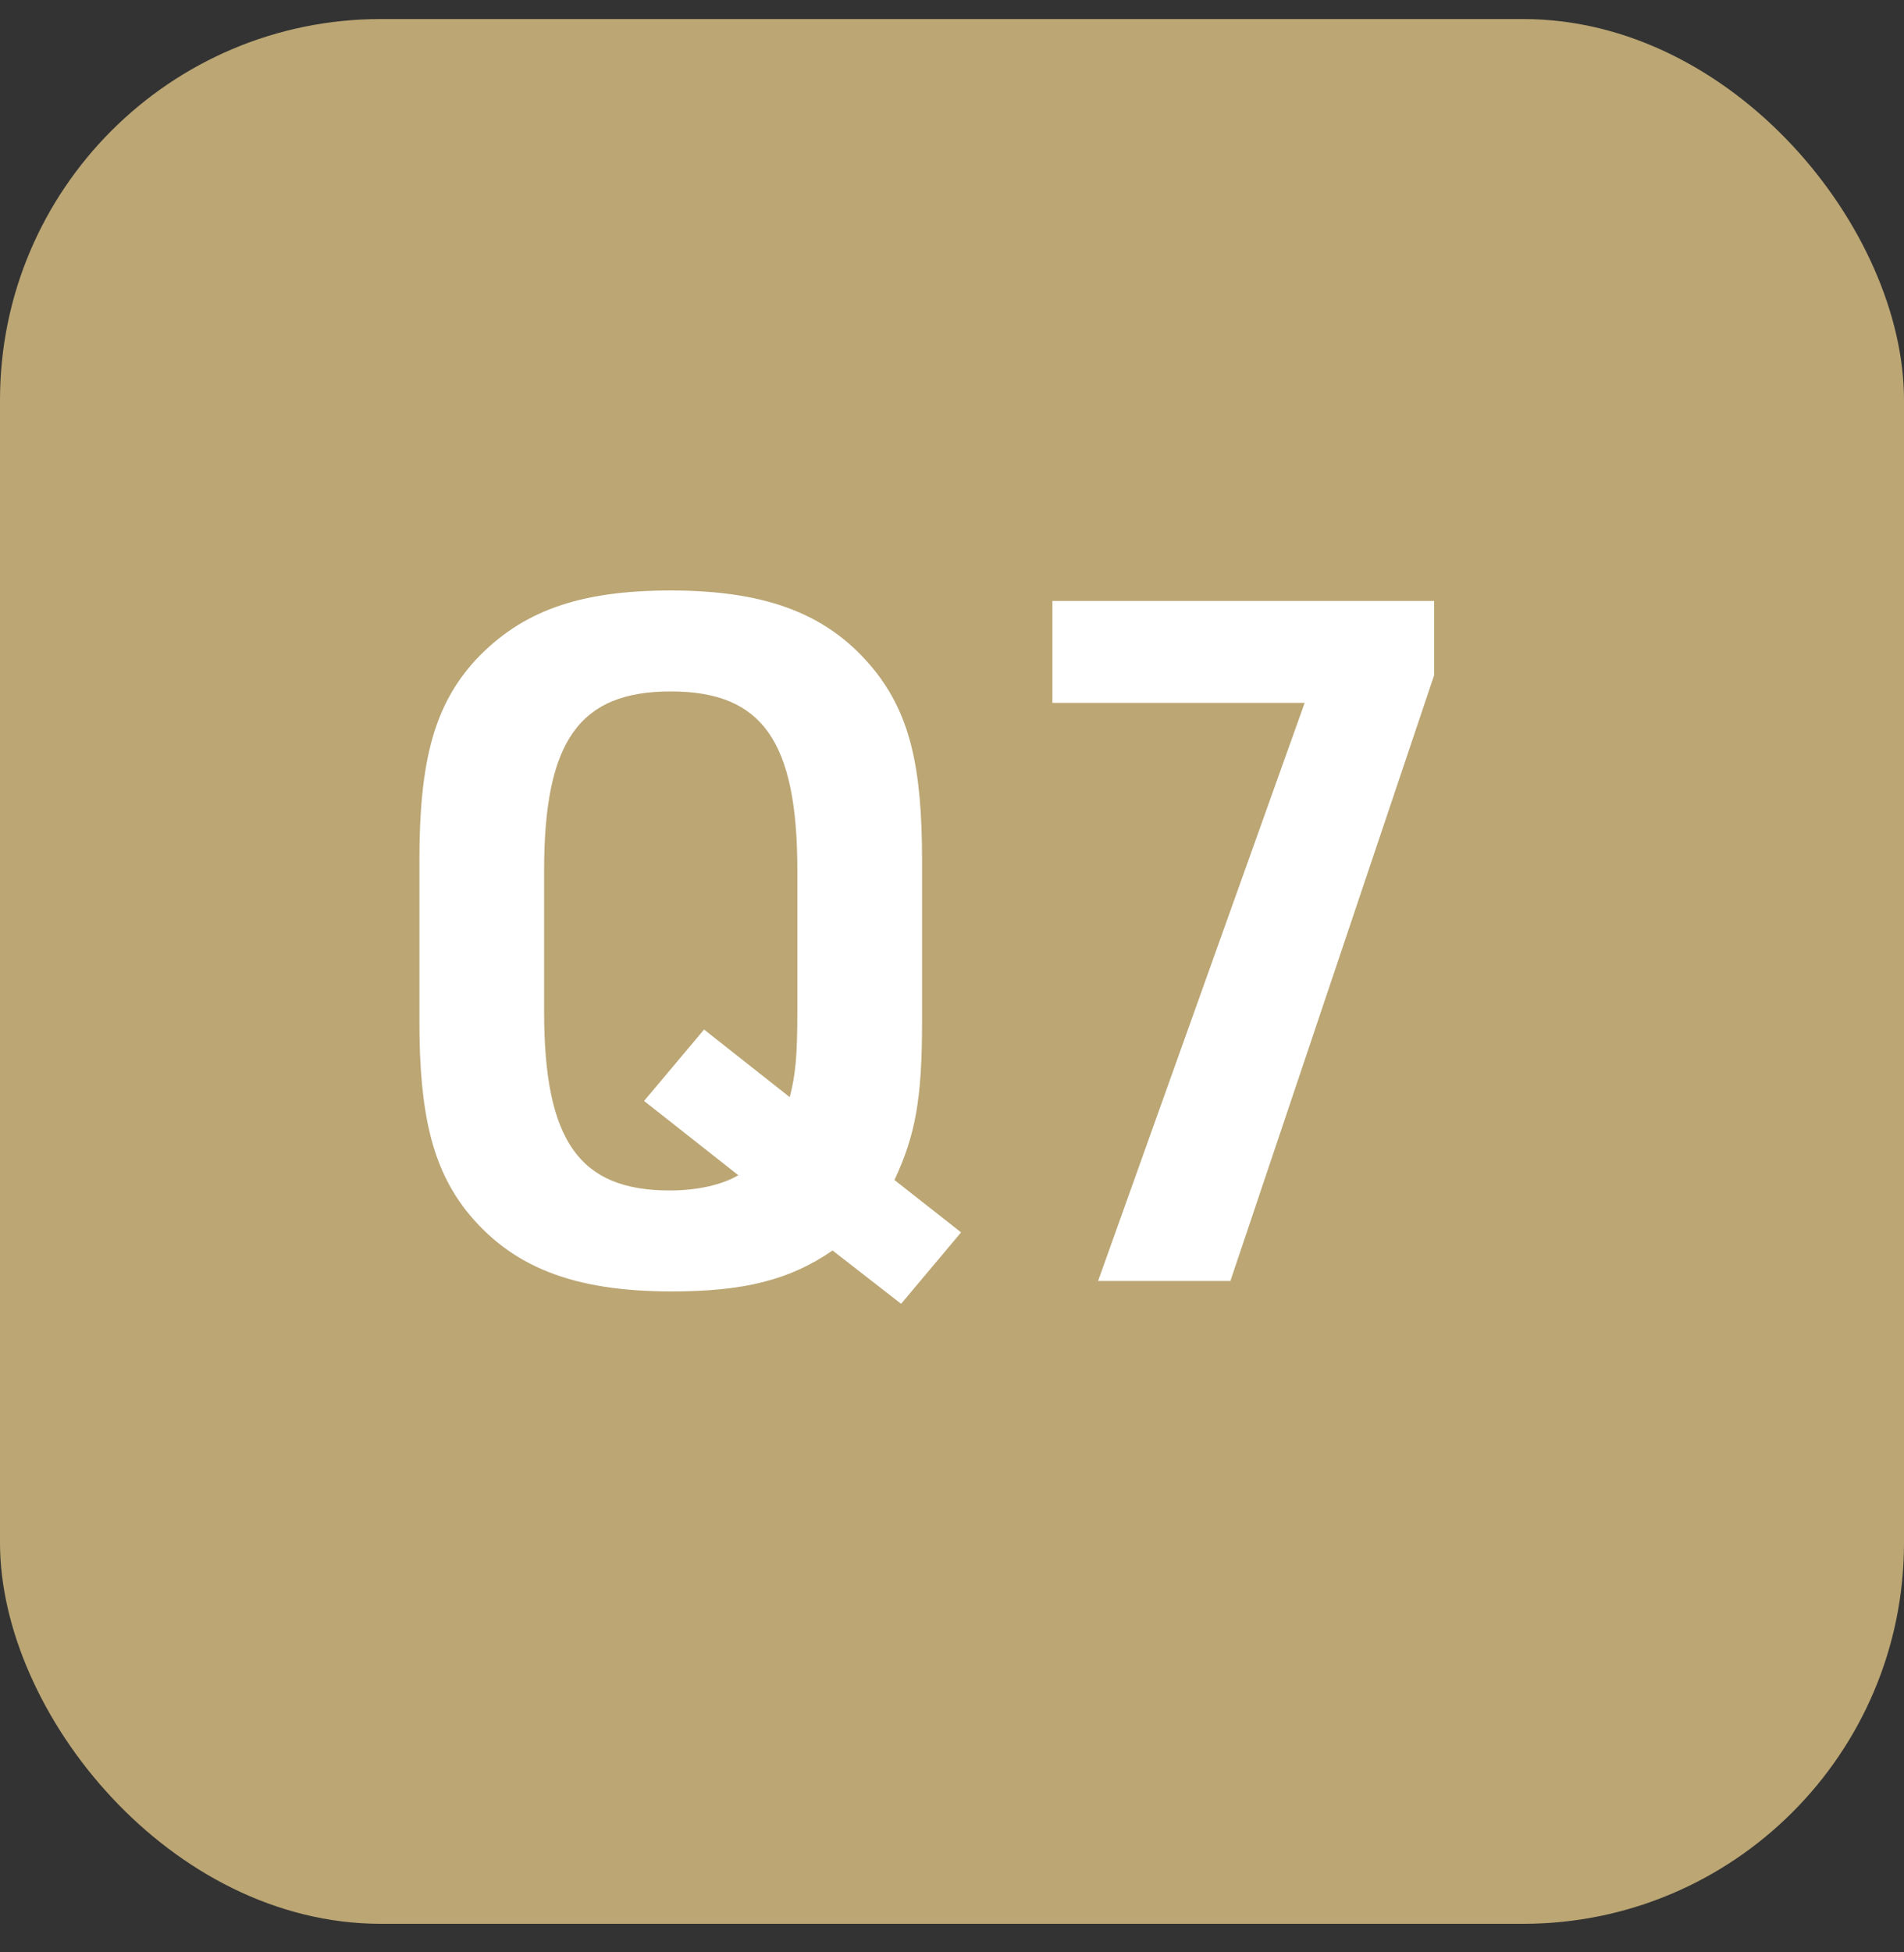
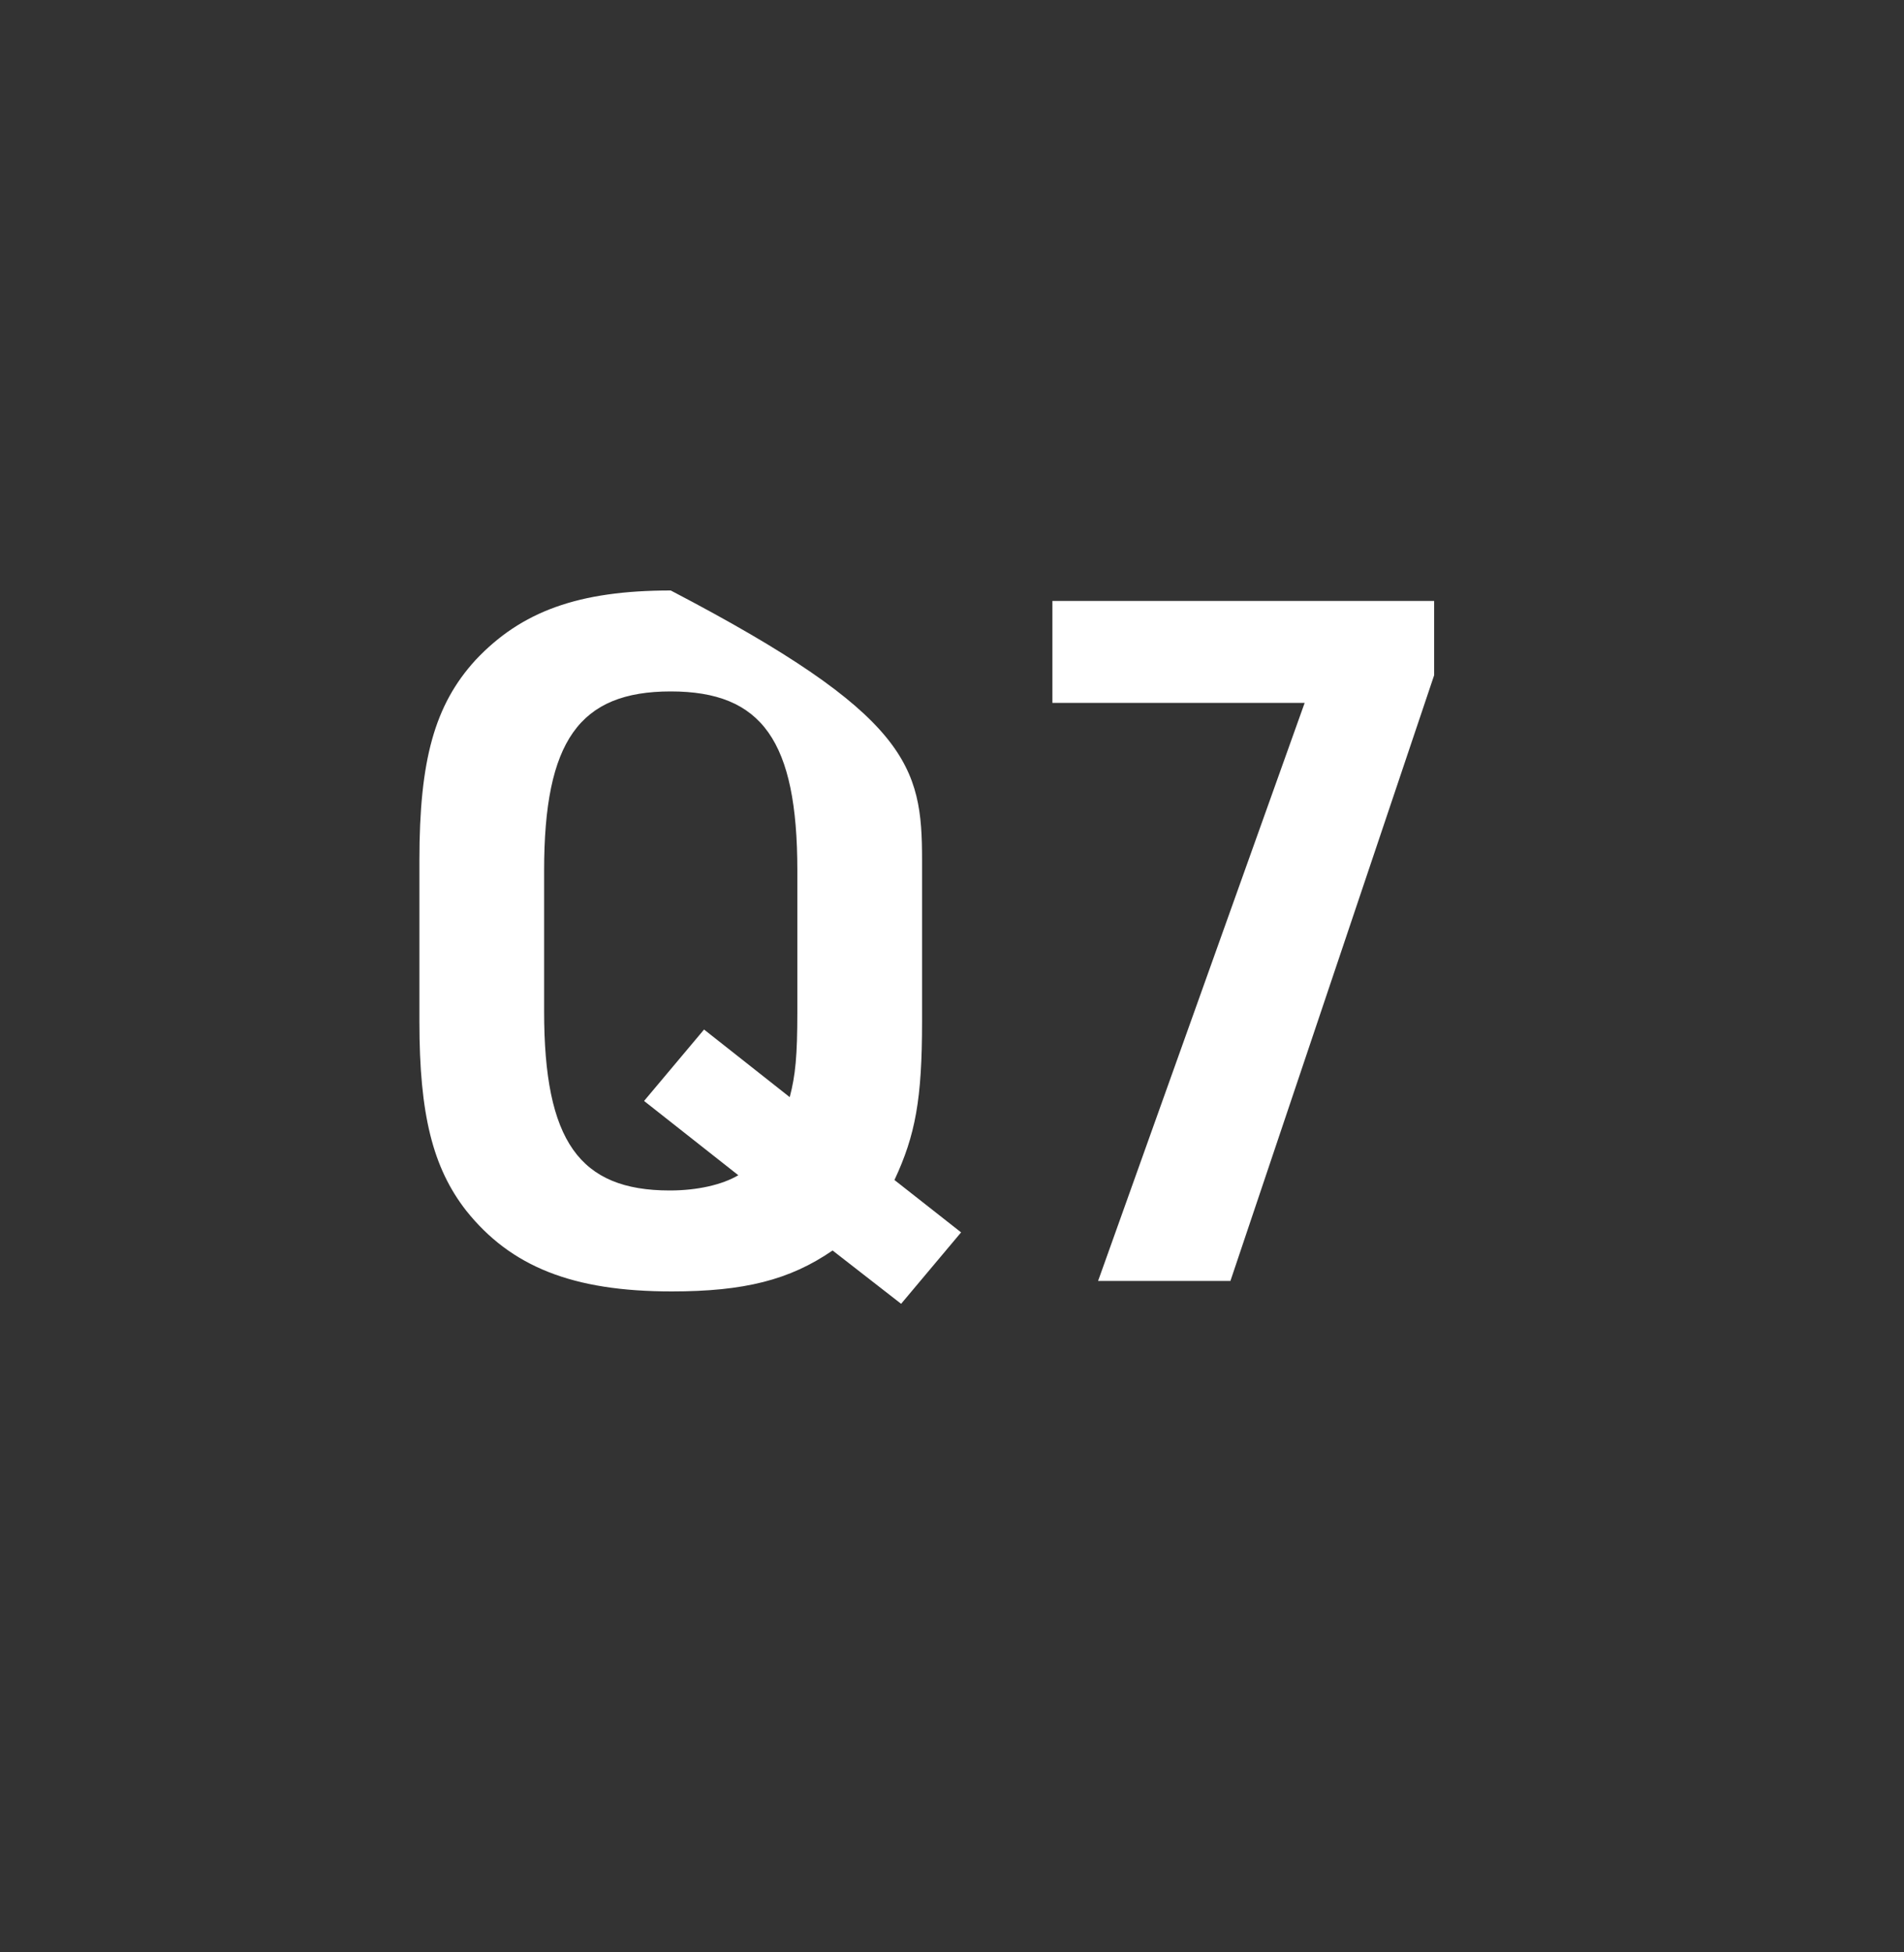
<svg xmlns="http://www.w3.org/2000/svg" width="40" height="41" viewBox="0 0 40 41" fill="none">
  <rect x="0" y="0" width="40" height="41" fill="#333333" stroke="none" />
-   <rect y="0.4" width="40" height="40" rx="8" fill="#BBA674" />
-   <path d="M18.931 27.38L17.491 26.26C16.591 26.88 15.631 27.12 14.111 27.12C12.031 27.12 10.731 26.6 9.791 25.42C9.091 24.52 8.811 23.4 8.811 21.46V18.06C8.811 15.96 9.131 14.8 9.991 13.86C10.951 12.84 12.151 12.4 14.091 12.4C16.151 12.4 17.451 12.92 18.391 14.1C19.111 15.02 19.371 16.1 19.371 18.06V21.46C19.371 23.08 19.231 23.84 18.791 24.78L20.191 25.88L18.931 27.38ZM15.511 24.68L13.531 23.12L14.791 21.62L16.591 23.04C16.711 22.58 16.751 22.18 16.751 21.24V18.28C16.751 15.56 16.011 14.52 14.091 14.52C12.171 14.52 11.431 15.56 11.431 18.28V21.24C11.431 23.96 12.171 25 14.071 25C14.651 25 15.171 24.88 15.511 24.68ZM23.069 26.9L27.409 14.76H22.109V12.62H30.129V14.18L25.849 26.9H23.069Z" fill="white" />
+   <path d="M18.931 27.38L17.491 26.26C16.591 26.88 15.631 27.12 14.111 27.12C12.031 27.12 10.731 26.6 9.791 25.42C9.091 24.52 8.811 23.4 8.811 21.46V18.06C8.811 15.96 9.131 14.8 9.991 13.86C10.951 12.84 12.151 12.4 14.091 12.4C19.111 15.02 19.371 16.1 19.371 18.06V21.46C19.371 23.08 19.231 23.84 18.791 24.78L20.191 25.88L18.931 27.38ZM15.511 24.68L13.531 23.12L14.791 21.62L16.591 23.04C16.711 22.58 16.751 22.18 16.751 21.24V18.28C16.751 15.56 16.011 14.52 14.091 14.52C12.171 14.52 11.431 15.56 11.431 18.28V21.24C11.431 23.96 12.171 25 14.071 25C14.651 25 15.171 24.88 15.511 24.68ZM23.069 26.9L27.409 14.76H22.109V12.62H30.129V14.18L25.849 26.9H23.069Z" fill="white" />
</svg>